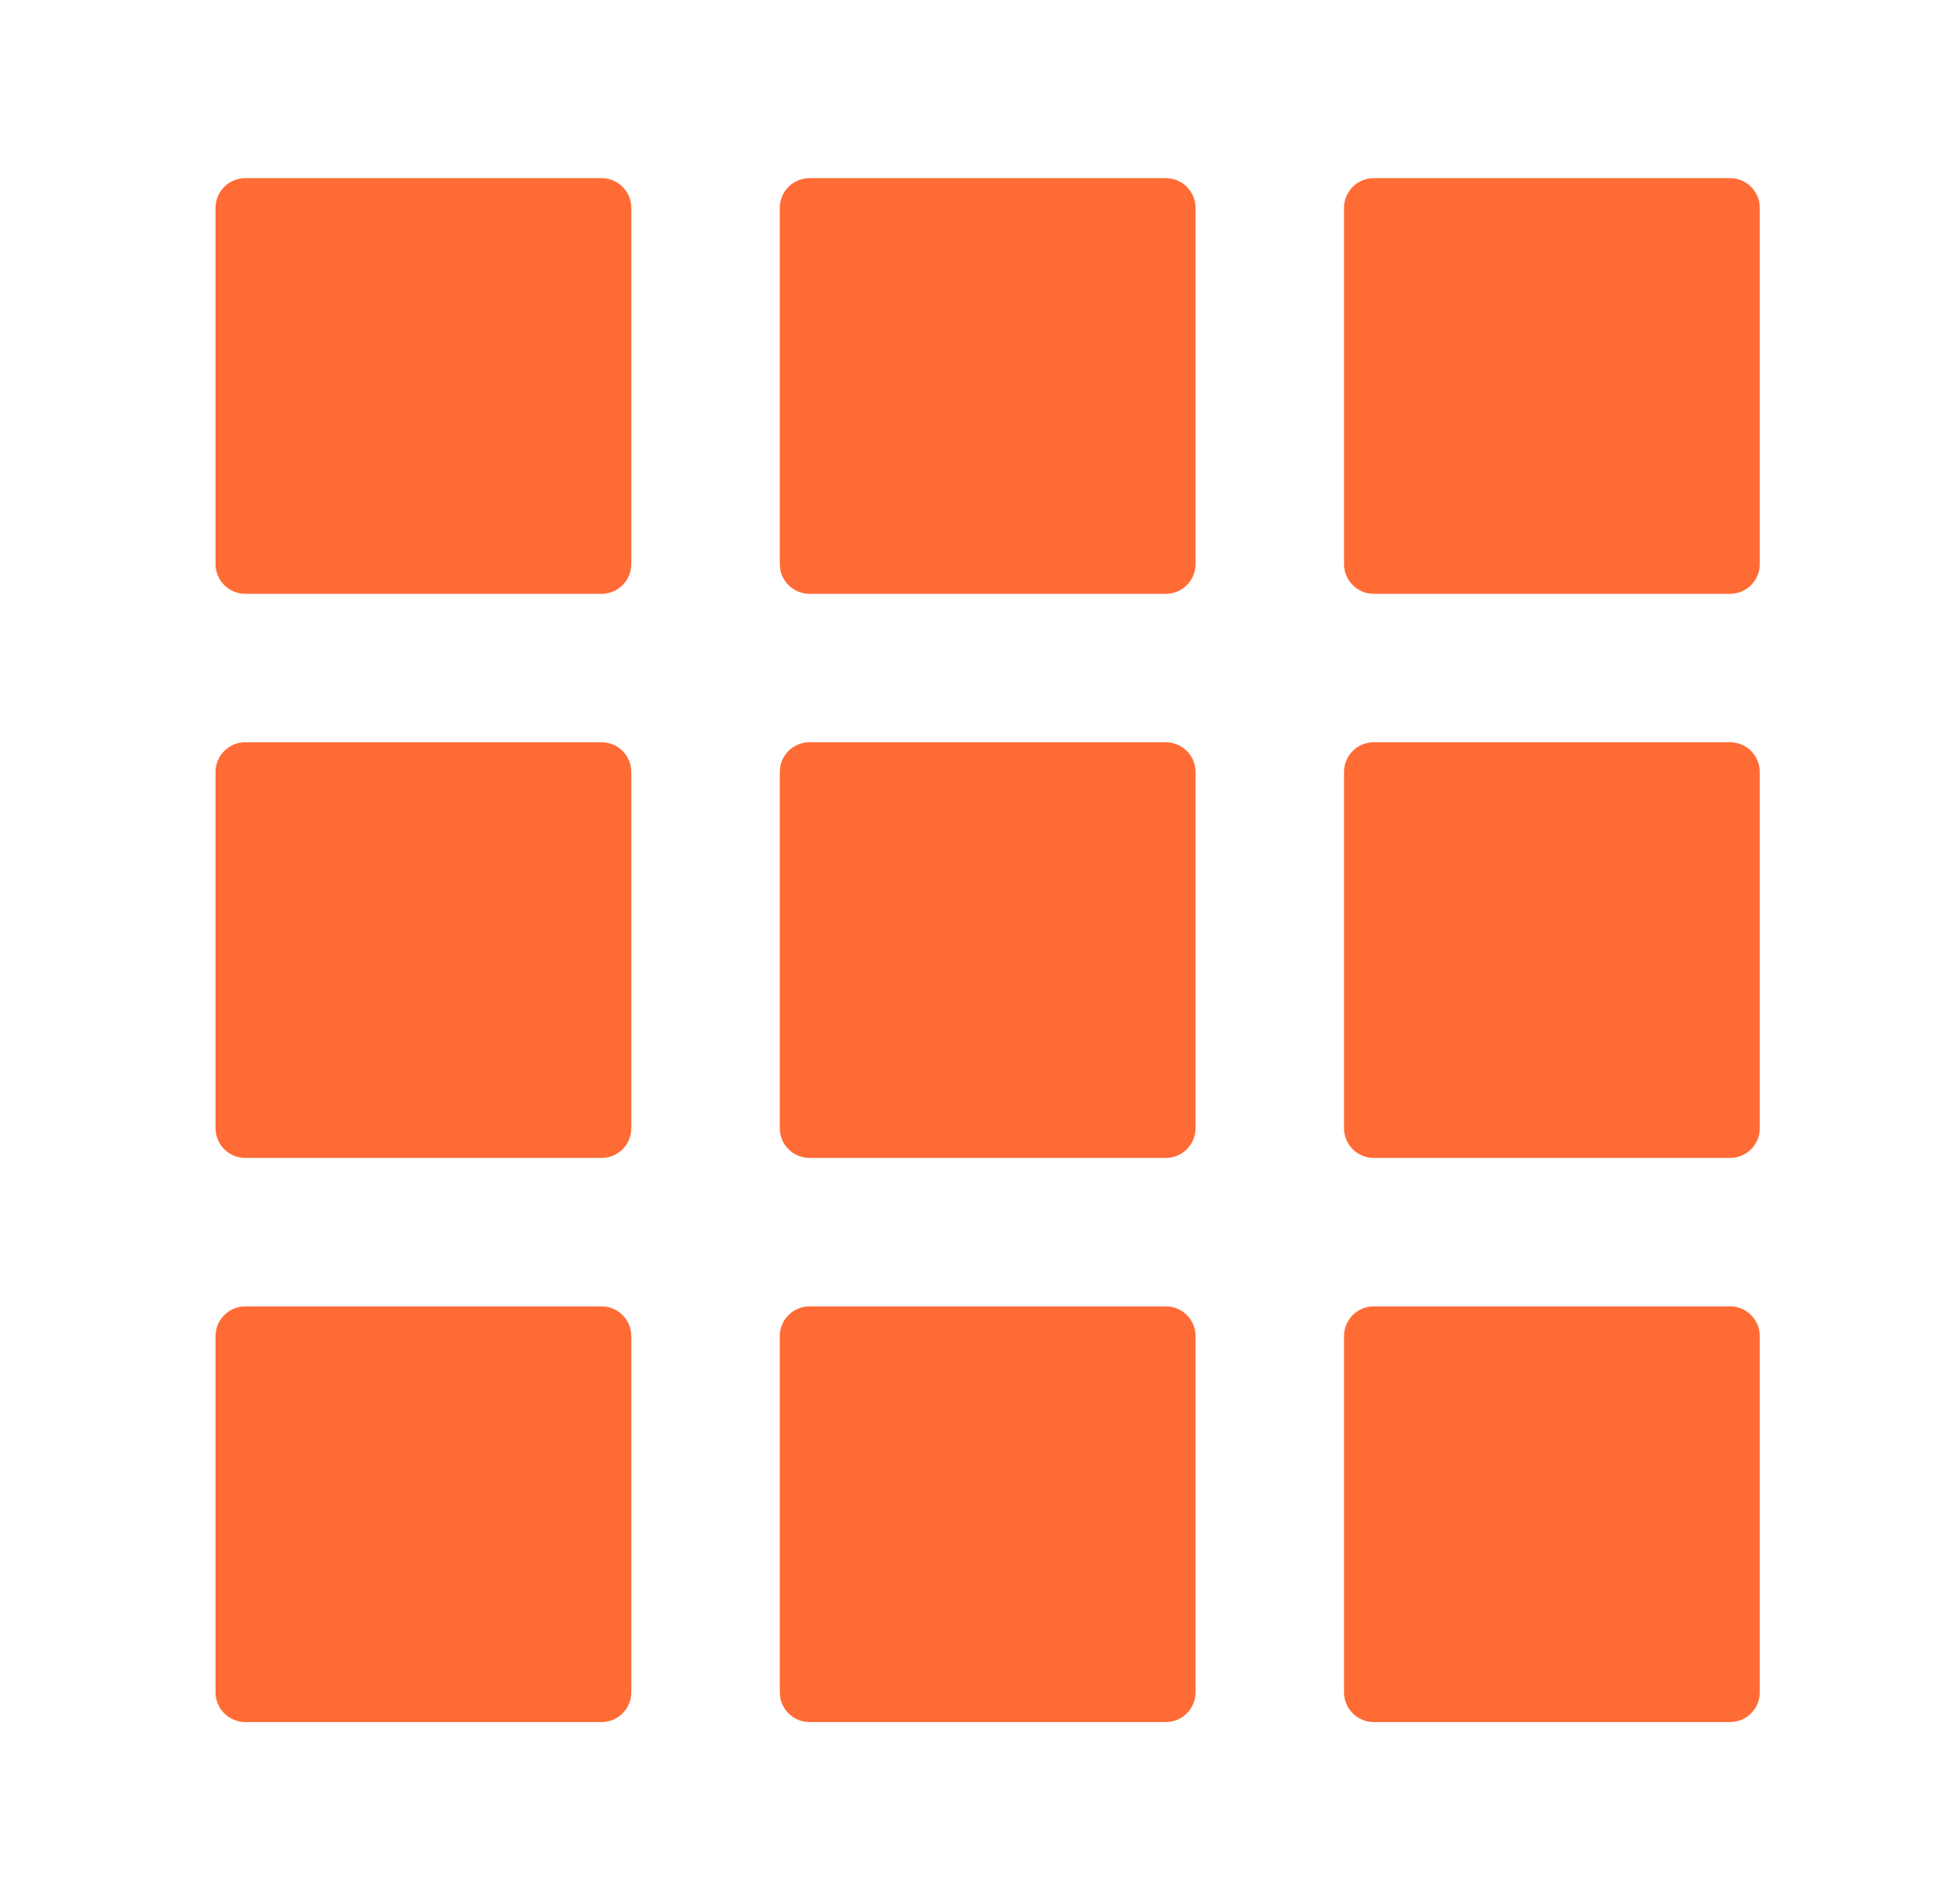
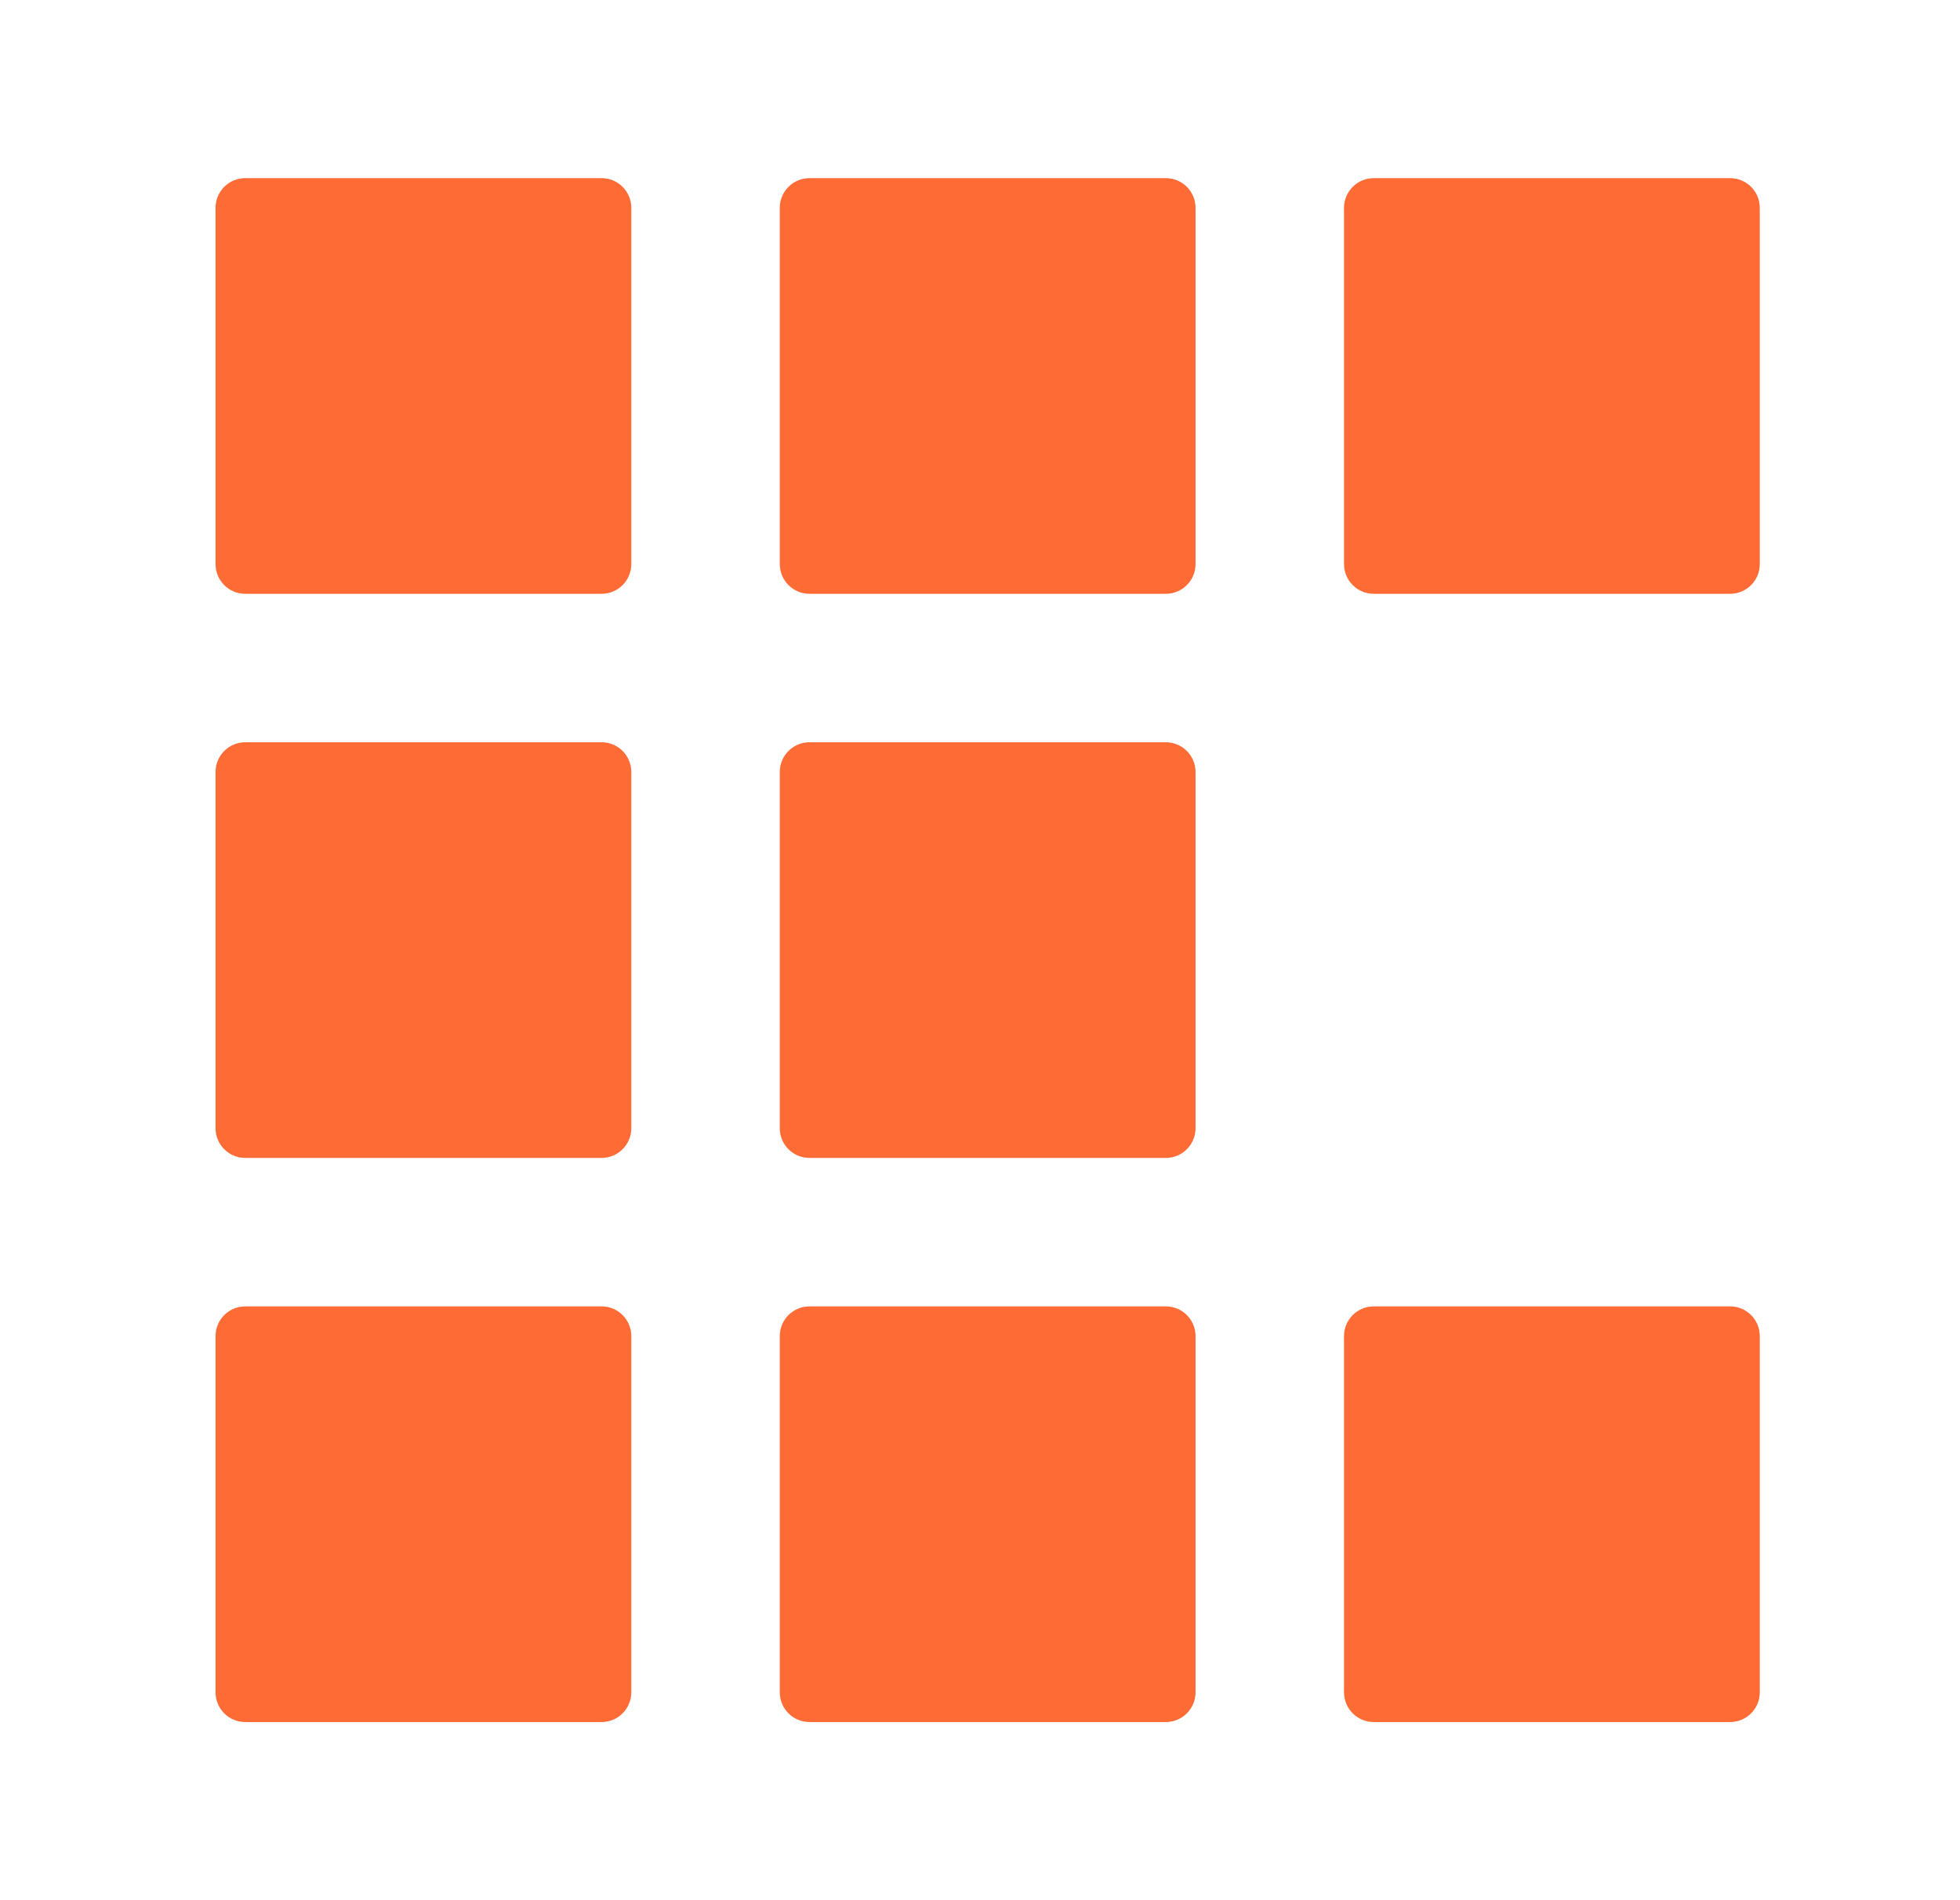
<svg xmlns="http://www.w3.org/2000/svg" width="33" height="32" viewBox="0 0 33 32" fill="none">
  <path d="M10.129 3H4.129C3.853 3 3.629 3.224 3.629 3.5V9.5C3.629 9.776 3.853 10 4.129 10H10.129C10.405 10 10.629 9.776 10.629 9.5V3.5C10.629 3.224 10.405 3 10.129 3Z" fill="#FF6B35" />
  <path d="M19.629 3H13.629C13.353 3 13.129 3.224 13.129 3.5V9.5C13.129 9.776 13.353 10 13.629 10H19.629C19.905 10 20.129 9.776 20.129 9.5V3.5C20.129 3.224 19.905 3 19.629 3Z" fill="#FF6B35" />
  <path d="M29.129 3H23.129C22.853 3 22.629 3.224 22.629 3.5V9.5C22.629 9.776 22.853 10 23.129 10H29.129C29.405 10 29.629 9.776 29.629 9.5V3.5C29.629 3.224 29.405 3 29.129 3Z" fill="#FF6B35" />
-   <path d="M10.129 12.5H4.129C3.853 12.5 3.629 12.724 3.629 13V19C3.629 19.276 3.853 19.5 4.129 19.5H10.129C10.405 19.5 10.629 19.276 10.629 19V13C10.629 12.724 10.405 12.5 10.129 12.5Z" fill="#FF6B35" />
+   <path d="M10.129 12.5H4.129C3.853 12.5 3.629 12.724 3.629 13V19C3.629 19.276 3.853 19.5 4.129 19.5H10.129C10.405 19.5 10.629 19.276 10.629 19V13C10.629 12.724 10.405 12.5 10.129 12.5" fill="#FF6B35" />
  <path d="M19.629 12.5H13.629C13.353 12.5 13.129 12.724 13.129 13V19C13.129 19.276 13.353 19.5 13.629 19.5H19.629C19.905 19.5 20.129 19.276 20.129 19V13C20.129 12.724 19.905 12.5 19.629 12.5Z" fill="#FF6B35" />
-   <path d="M29.129 12.5H23.129C22.853 12.5 22.629 12.724 22.629 13V19C22.629 19.276 22.853 19.5 23.129 19.5H29.129C29.405 19.5 29.629 19.276 29.629 19V13C29.629 12.724 29.405 12.5 29.129 12.5Z" fill="#FF6B35" />
  <path d="M10.129 22H4.129C3.853 22 3.629 22.224 3.629 22.5V28.5C3.629 28.776 3.853 29 4.129 29H10.129C10.405 29 10.629 28.776 10.629 28.5V22.5C10.629 22.224 10.405 22 10.129 22Z" fill="#FF6B35" />
  <path d="M19.629 22H13.629C13.353 22 13.129 22.224 13.129 22.5V28.5C13.129 28.776 13.353 29 13.629 29H19.629C19.905 29 20.129 28.776 20.129 28.5V22.5C20.129 22.224 19.905 22 19.629 22Z" fill="#FF6B35" />
  <path d="M29.129 22H23.129C22.853 22 22.629 22.224 22.629 22.5V28.5C22.629 28.776 22.853 29 23.129 29H29.129C29.405 29 29.629 28.776 29.629 28.5V22.5C29.629 22.224 29.405 22 29.129 22Z" fill="#FF6B35" />
</svg>